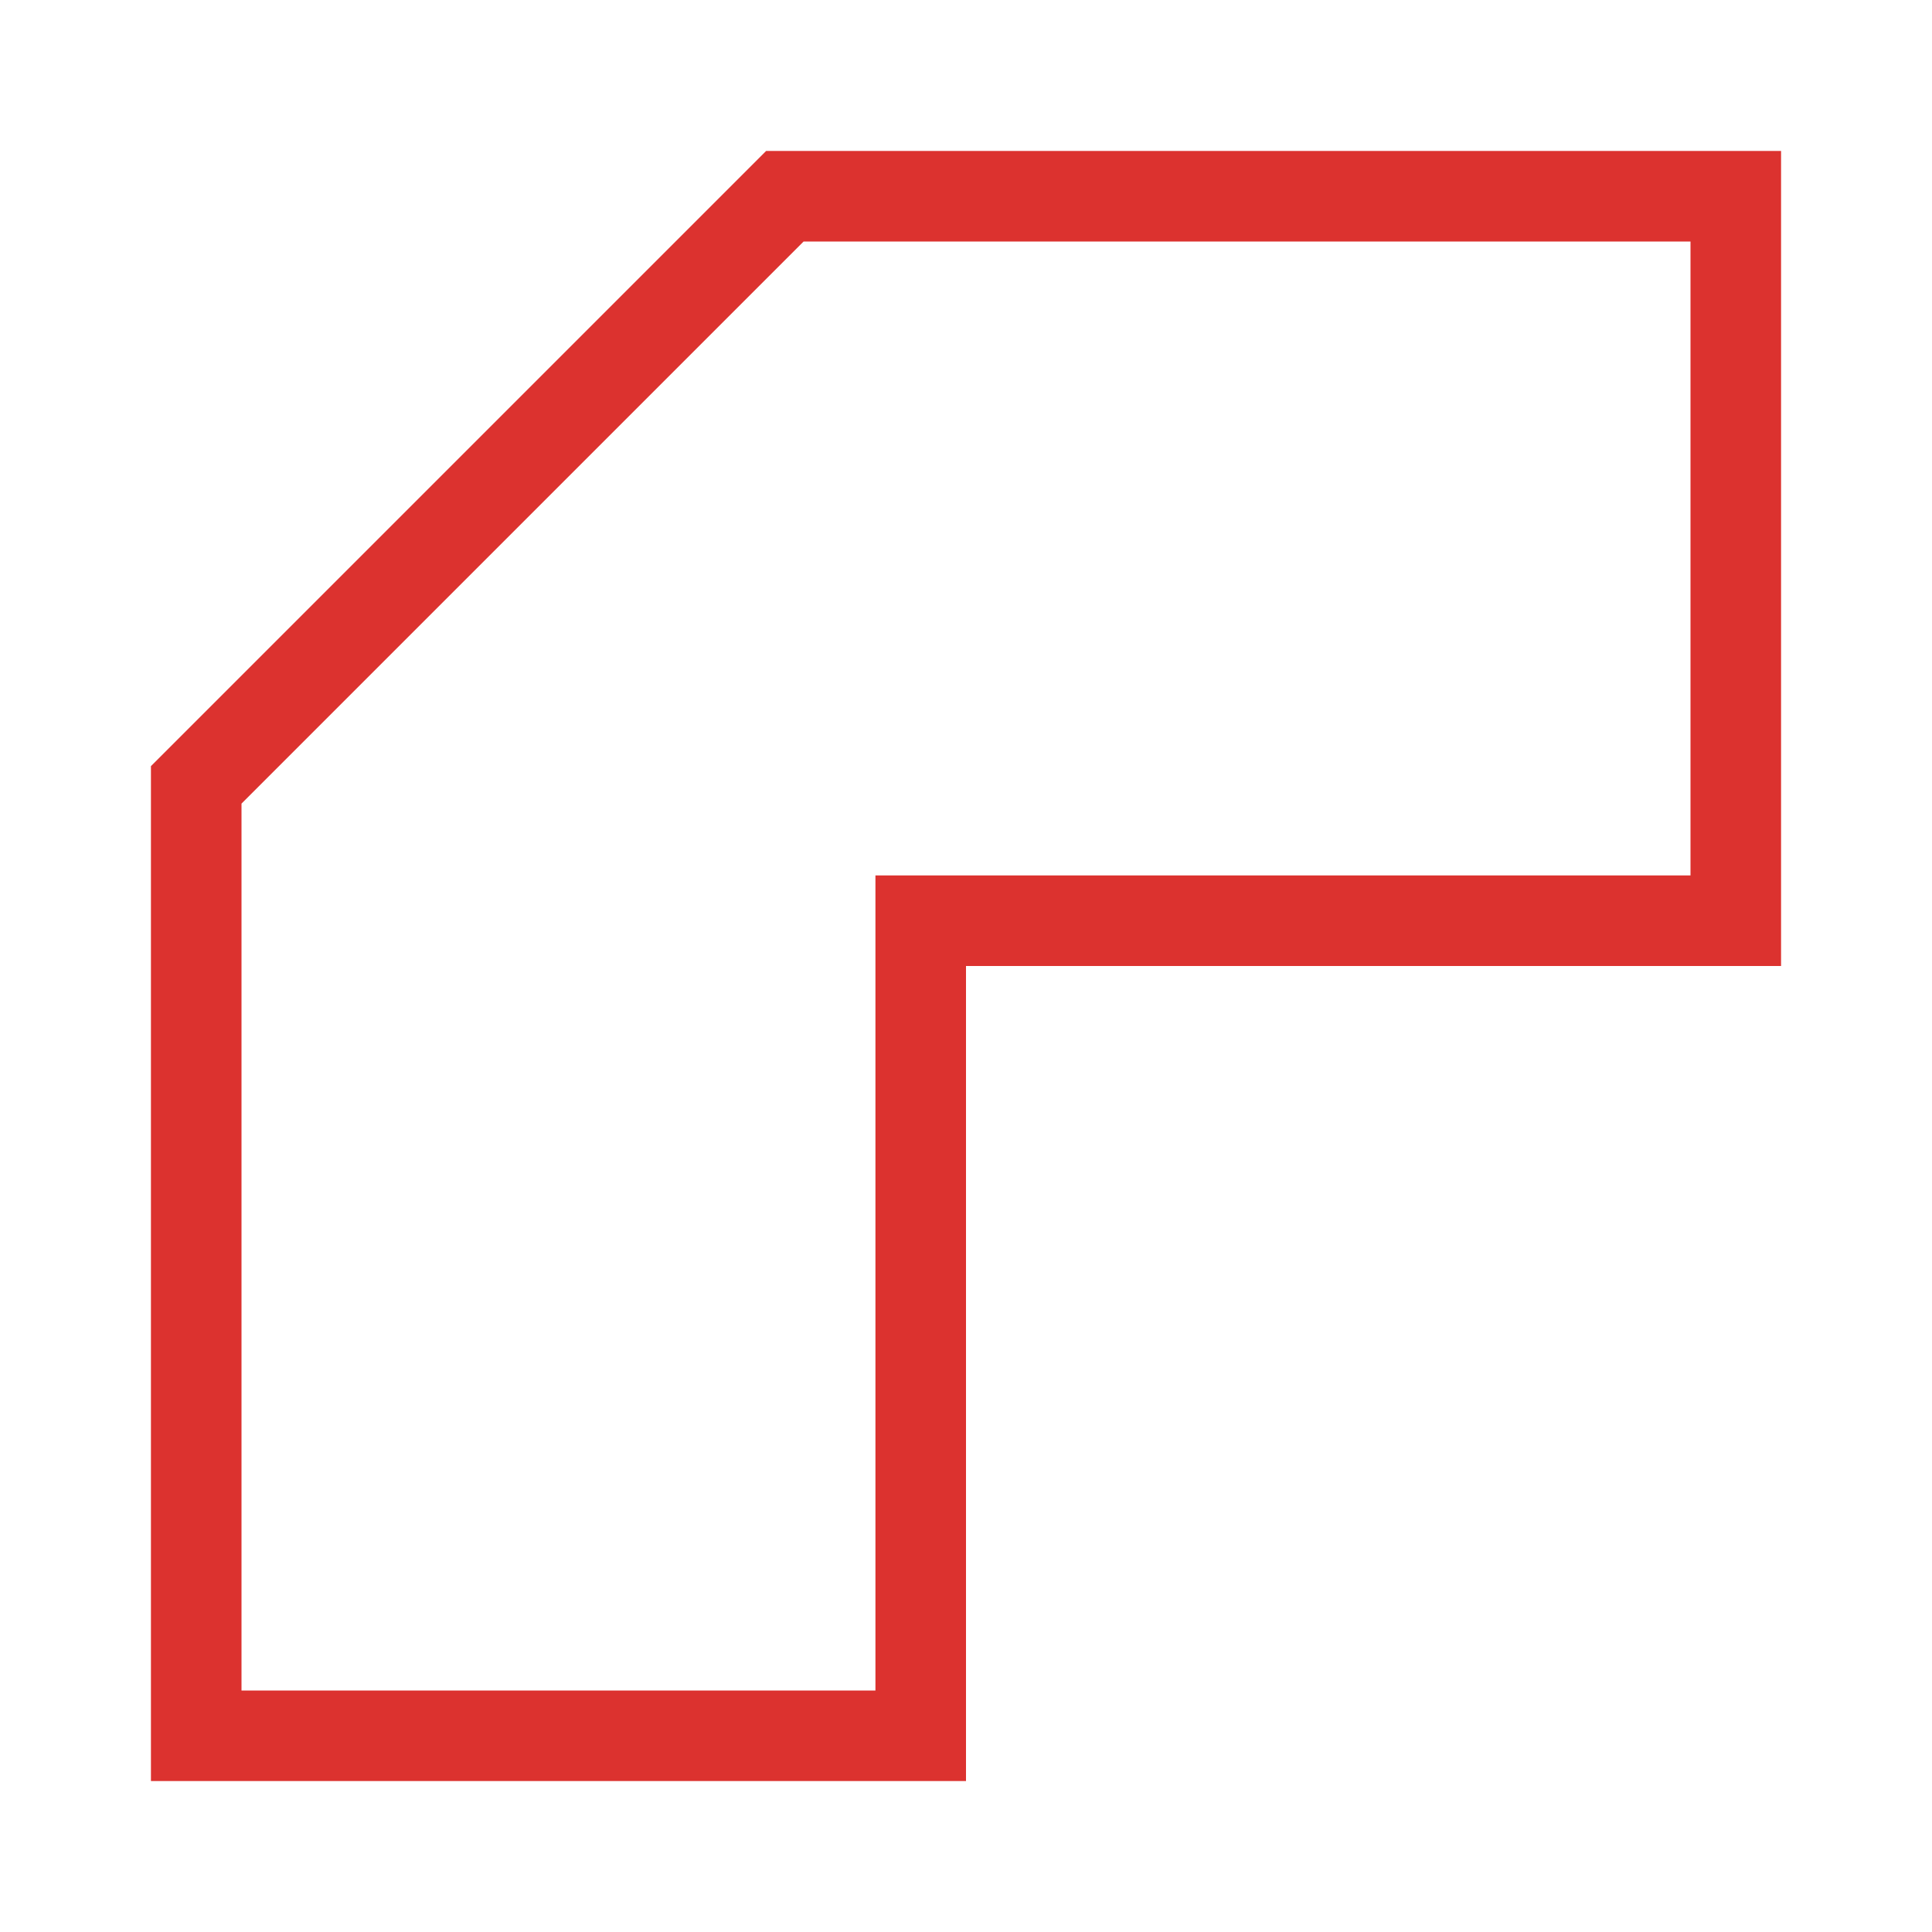
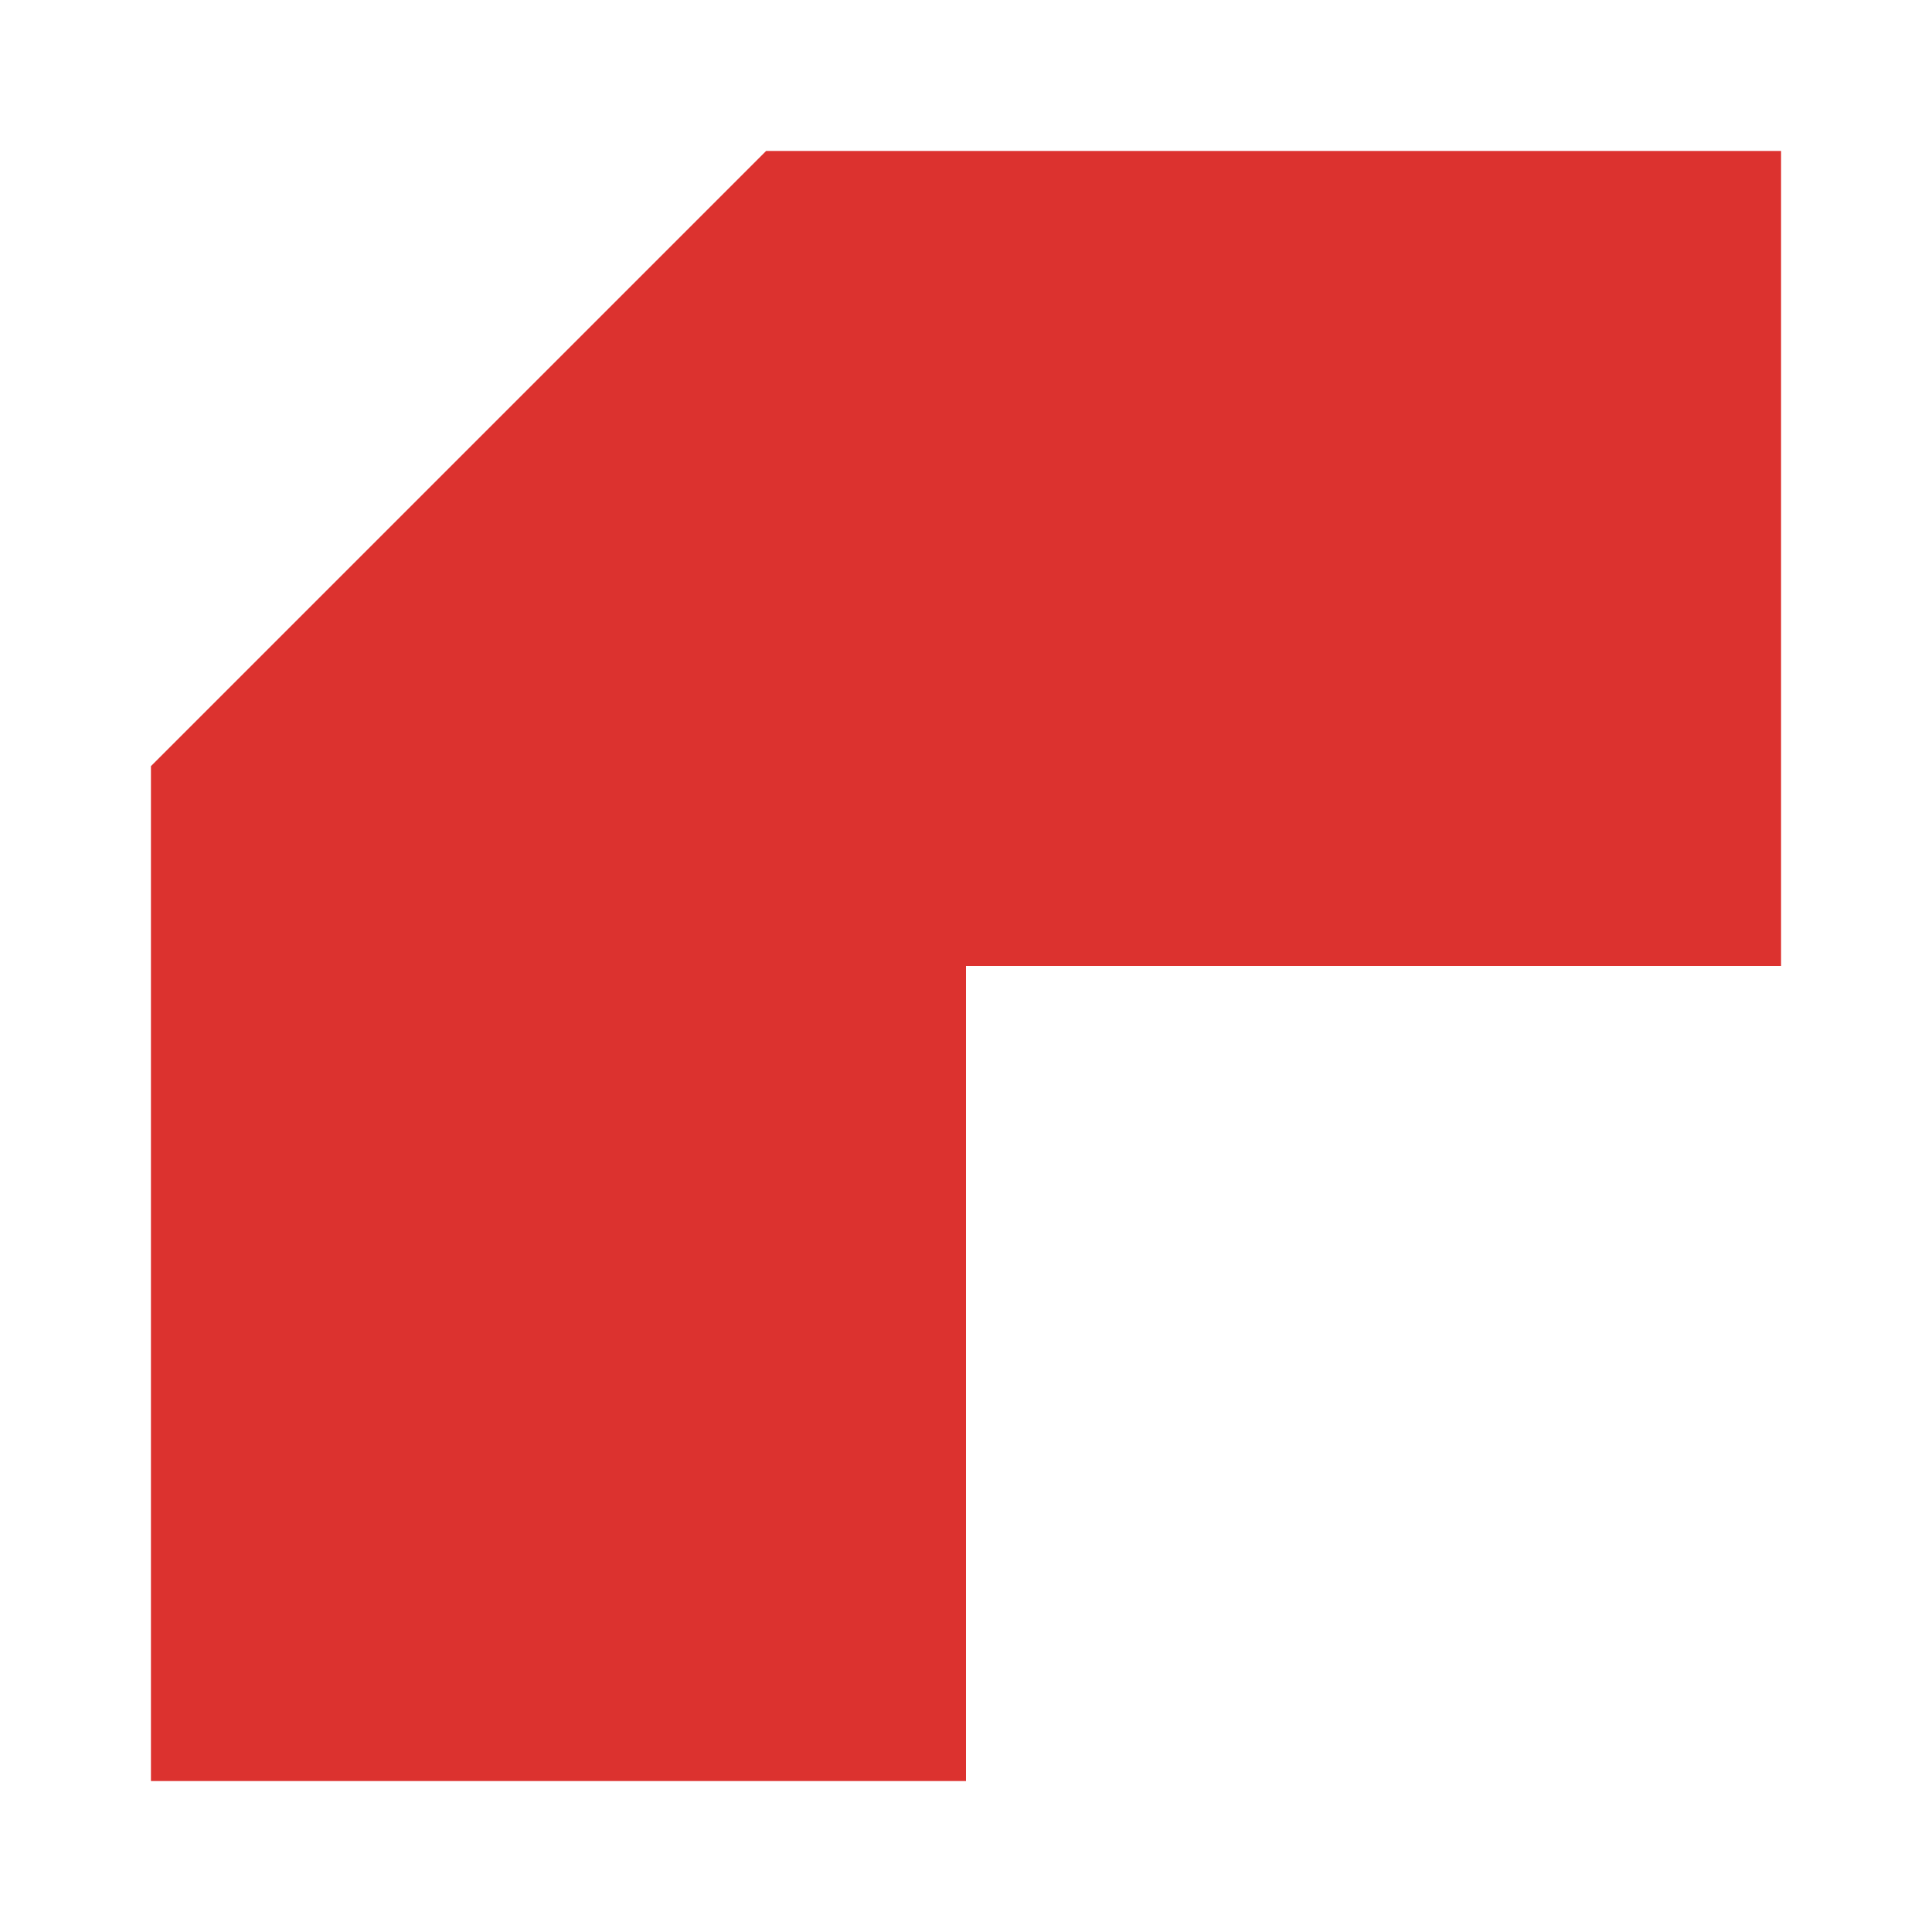
<svg xmlns="http://www.w3.org/2000/svg" viewBox="0 0 64 64">
-   <path style="fill:#dc322f;fill-opacity:1;stroke:none;color:#f2f2f2" d="M 5,59 32,59 32,32 59,32 59,5 25.379,5 5,25.379 Z M 8,26.621 26.621,8 56,8 56,29 29,29 29,56 8,56 Z" />
+   <path style="fill:#dc322f;fill-opacity:1;stroke:none;color:#f2f2f2" d="M 5,59 32,59 32,32 59,32 59,5 25.379,5 5,25.379 Z Z" />
</svg>